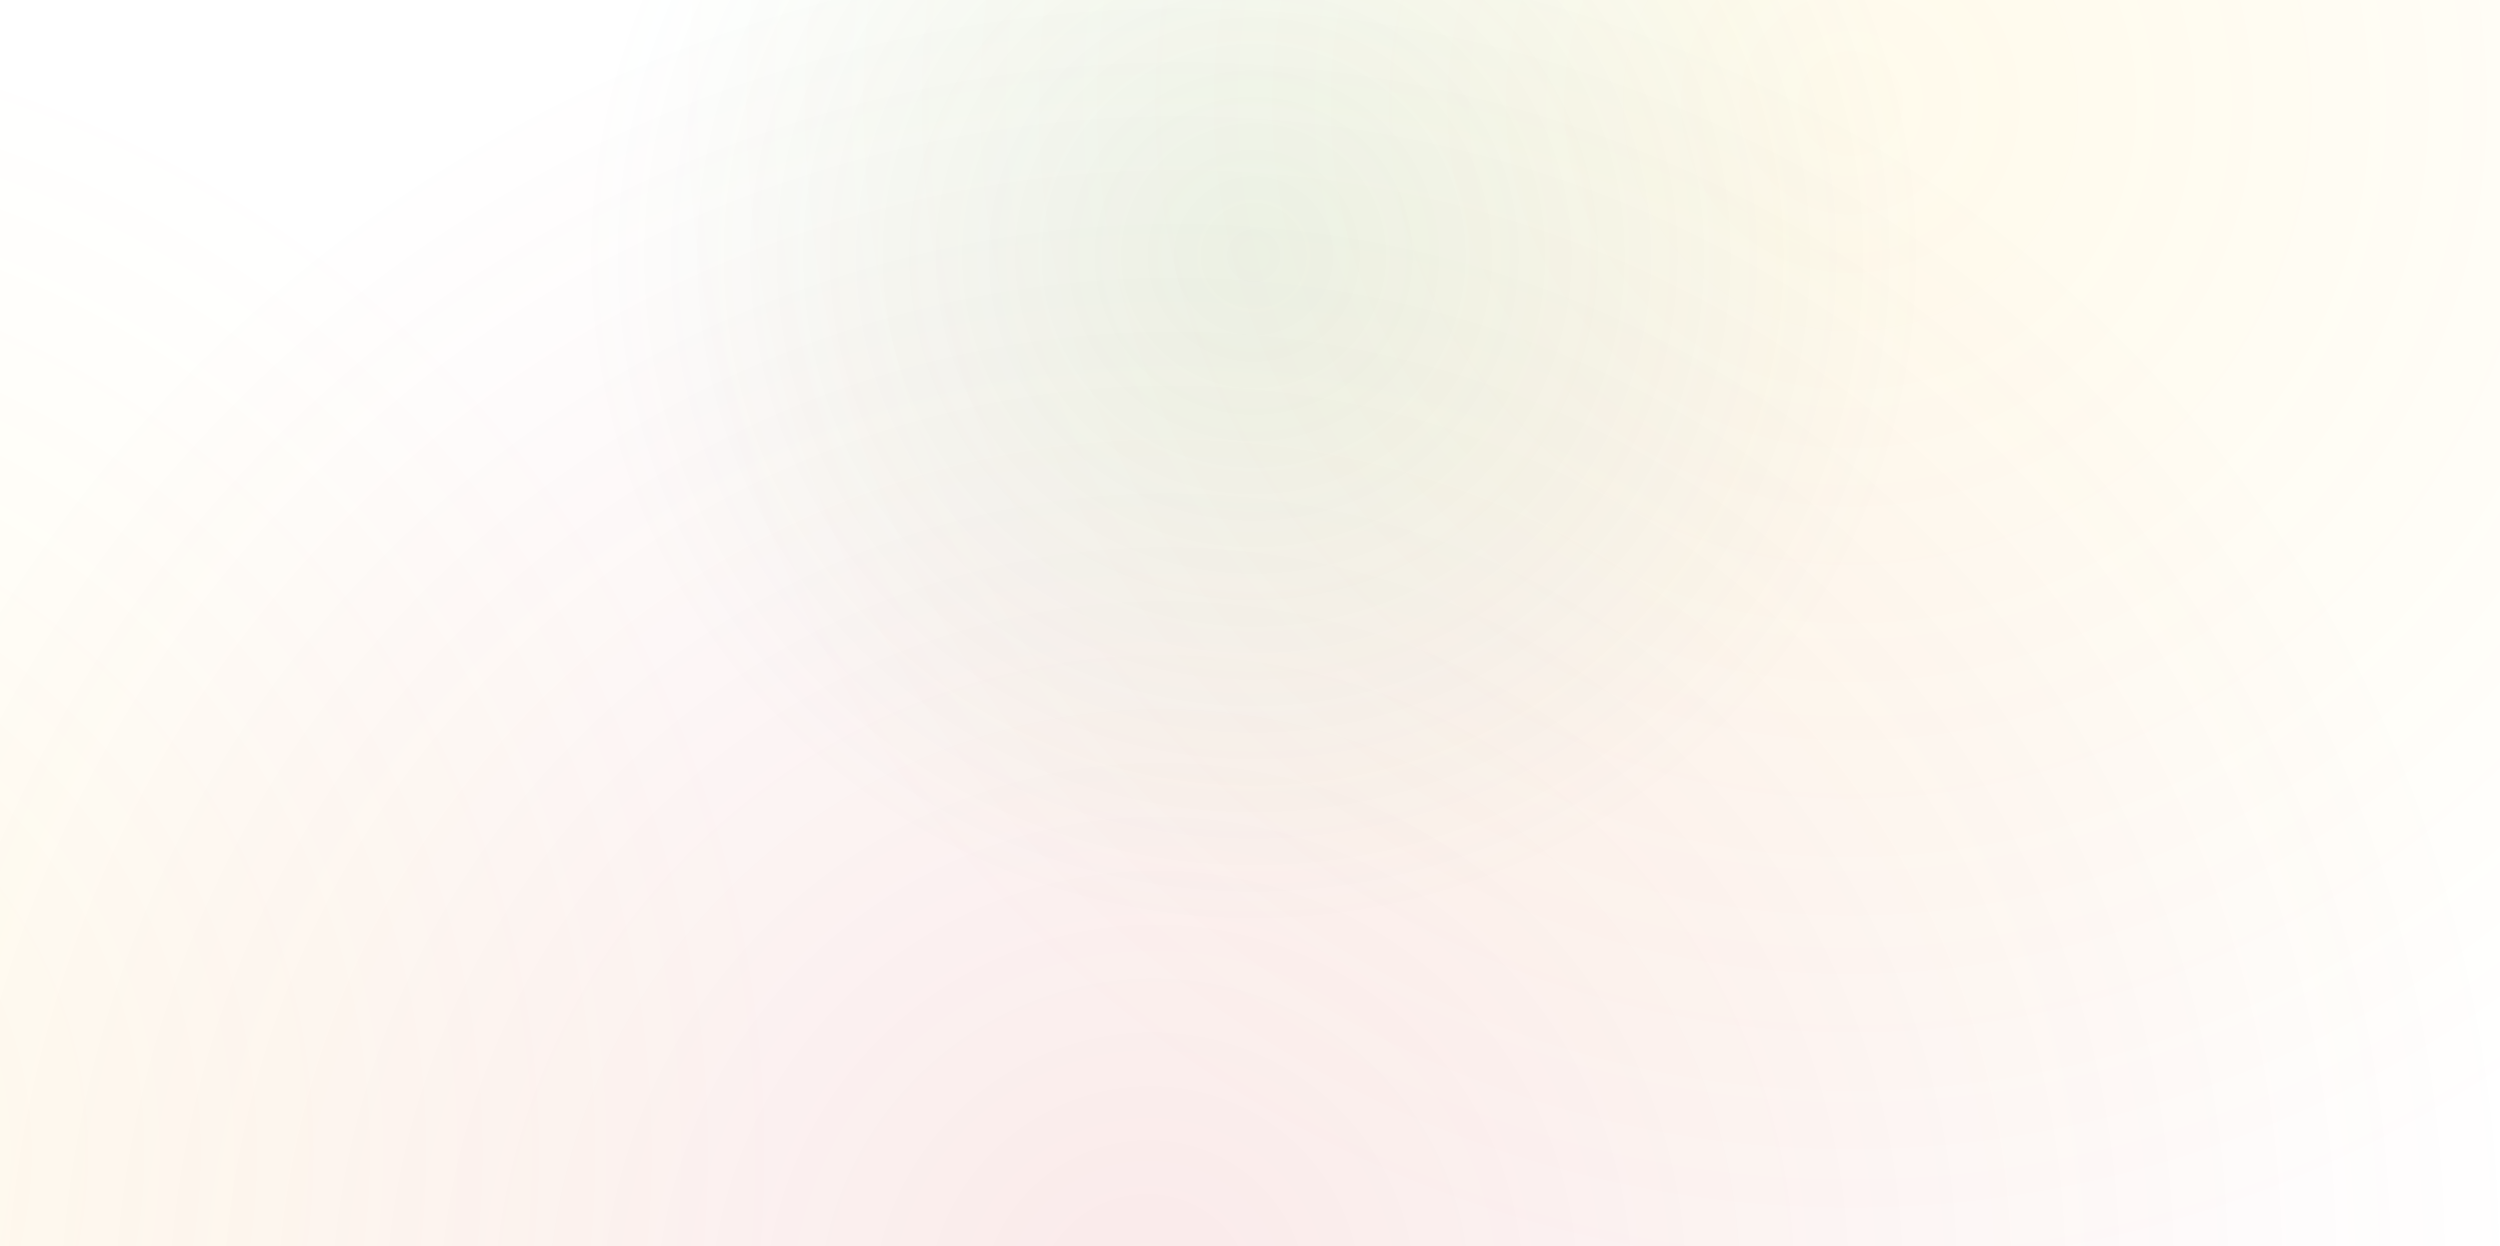
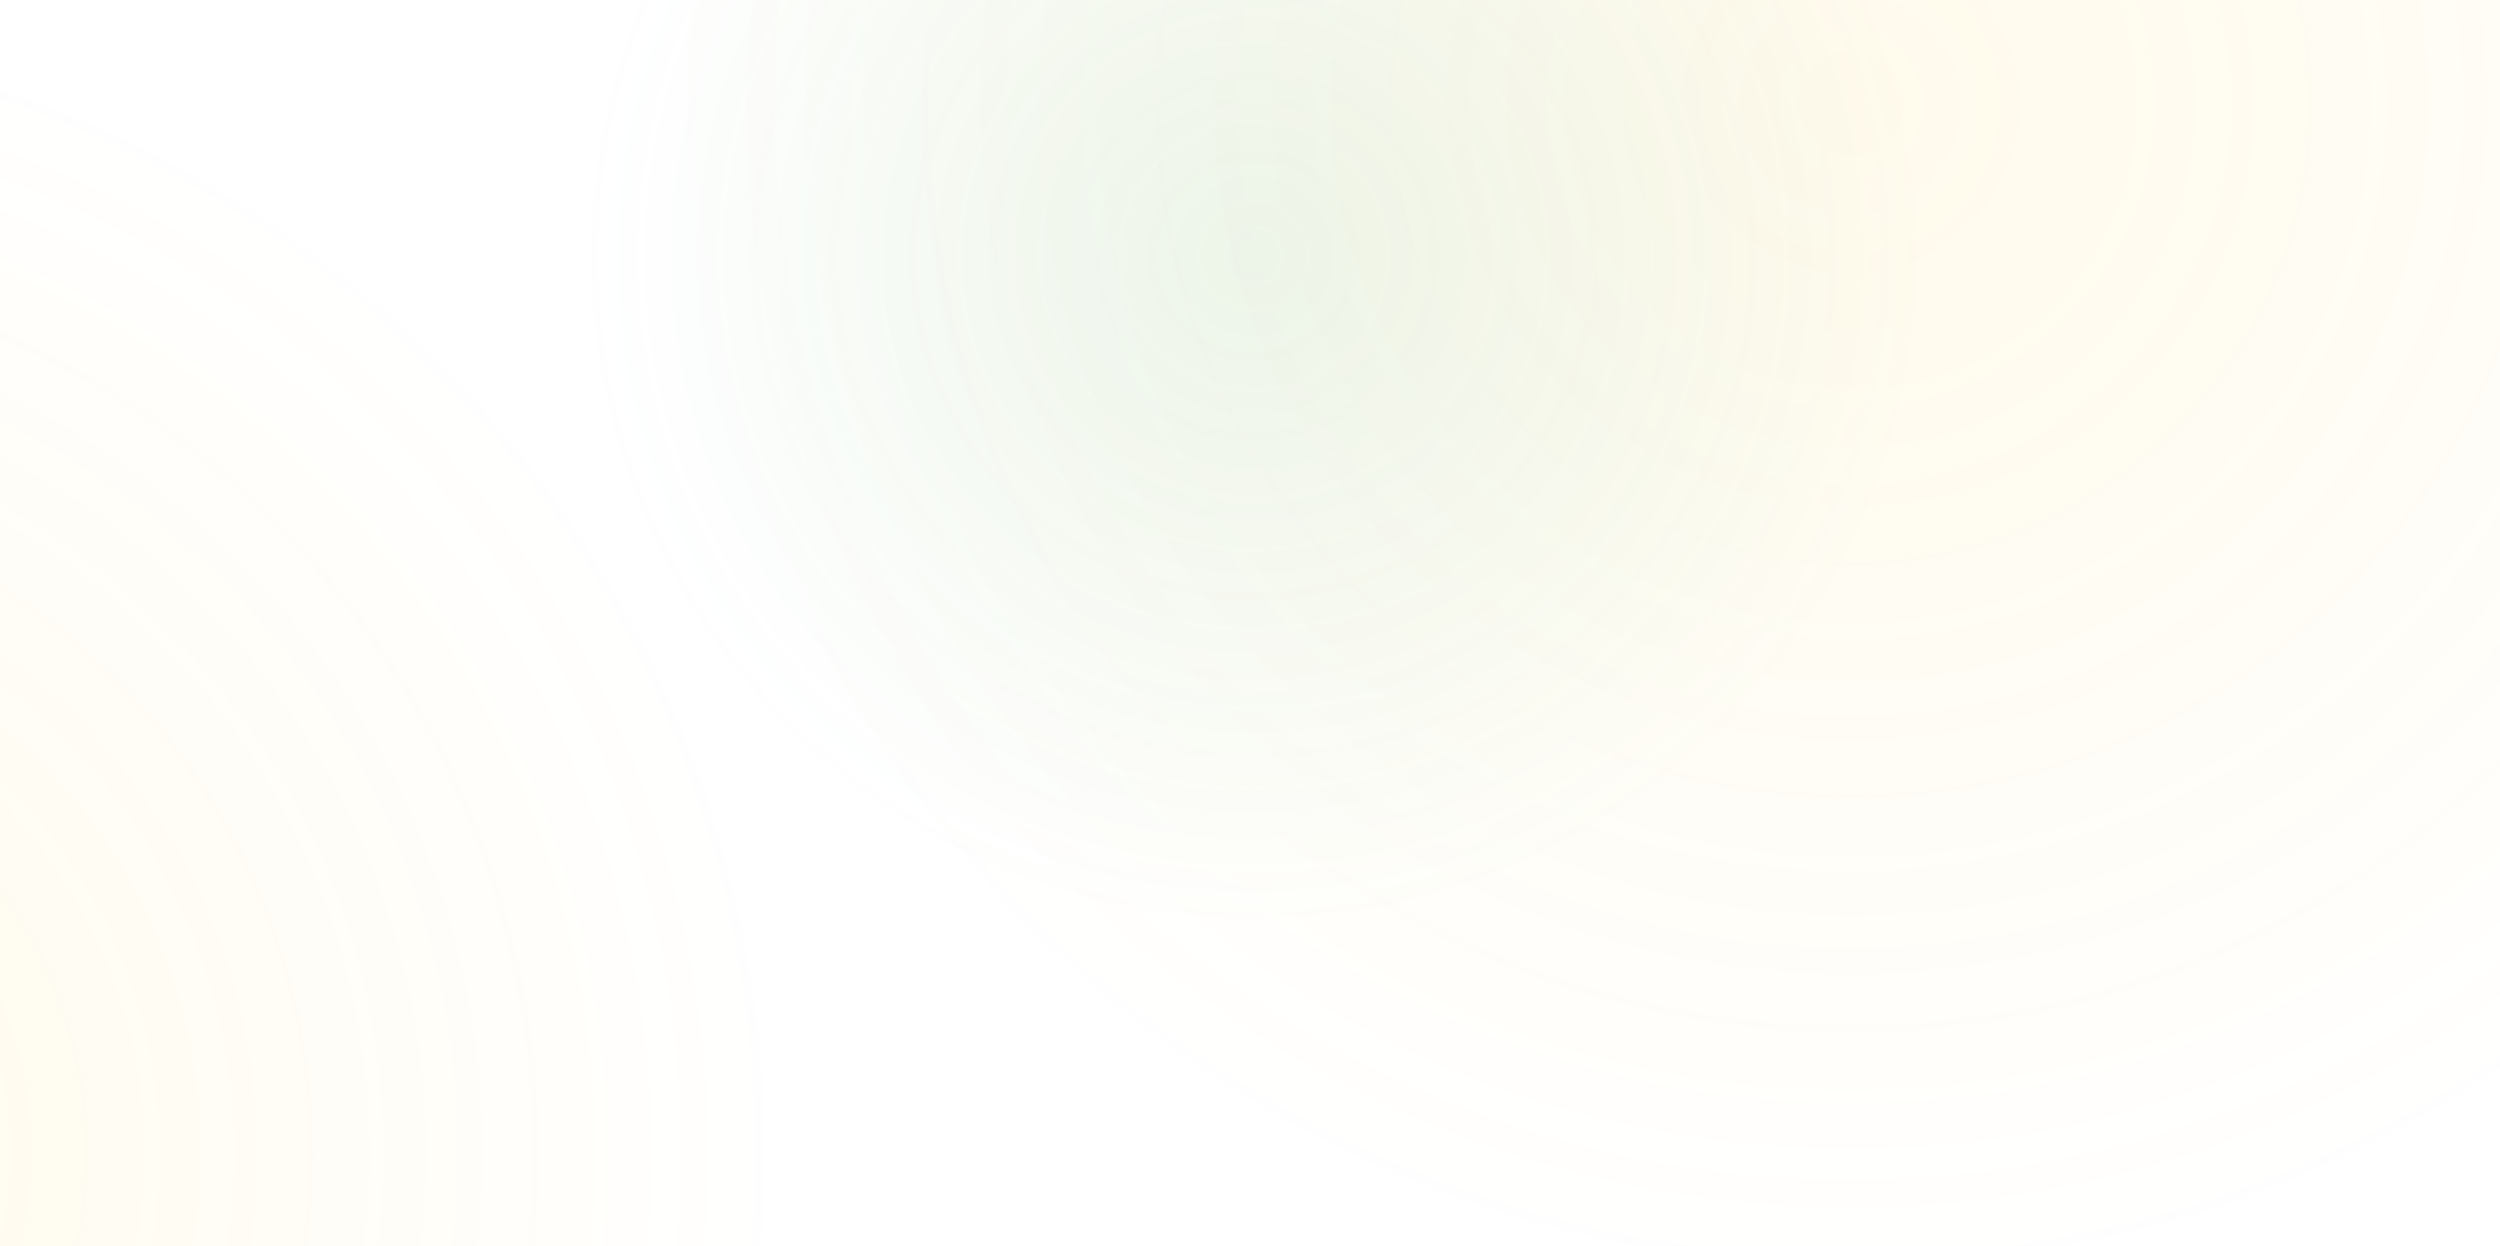
<svg xmlns="http://www.w3.org/2000/svg" width="343" height="171" viewBox="0 0 343 171" fill="none">
-   <ellipse opacity="0.1" cx="157.5" cy="178.5" rx="194.5" ry="186.5" fill="url(#paint0_radial_182_2690)" />
  <circle opacity="0.08" cx="254" cy="14" r="164" fill="url(#paint1_radial_182_2690)" />
  <circle opacity="0.08" cx="-49.5" cy="158.5" r="158.5" fill="url(#paint2_radial_182_2690)" />
  <circle opacity="0.1" cx="172" cy="35" r="93" fill="url(#paint3_radial_182_2690)" />
  <defs>
    <radialGradient id="paint0_radial_182_2690" cx="0" cy="0" r="1" gradientUnits="userSpaceOnUse" gradientTransform="translate(157.5 178.5) rotate(56.192) scale(187.515 190.68)">
      <stop stop-color="#CA2F27" />
      <stop offset="1" stop-color="#CA2F27" stop-opacity="0" />
    </radialGradient>
    <radialGradient id="paint1_radial_182_2690" cx="0" cy="0" r="1" gradientUnits="userSpaceOnUse" gradientTransform="translate(254 14) rotate(90) scale(164)">
      <stop stop-color="#FFC107" />
      <stop offset="1" stop-color="#FFC107" stop-opacity="0" />
    </radialGradient>
    <radialGradient id="paint2_radial_182_2690" cx="0" cy="0" r="1" gradientUnits="userSpaceOnUse" gradientTransform="translate(-49.5 158.5) rotate(90) scale(158.5)">
      <stop stop-color="#FFC107" />
      <stop offset="1" stop-color="#FFC107" stop-opacity="0" />
    </radialGradient>
    <radialGradient id="paint3_radial_182_2690" cx="0" cy="0" r="1" gradientUnits="userSpaceOnUse" gradientTransform="translate(172 35) rotate(90) scale(93)">
      <stop stop-color="#47A96E" />
      <stop offset="1" stop-color="#47A96E" stop-opacity="0" />
    </radialGradient>
  </defs>
</svg>